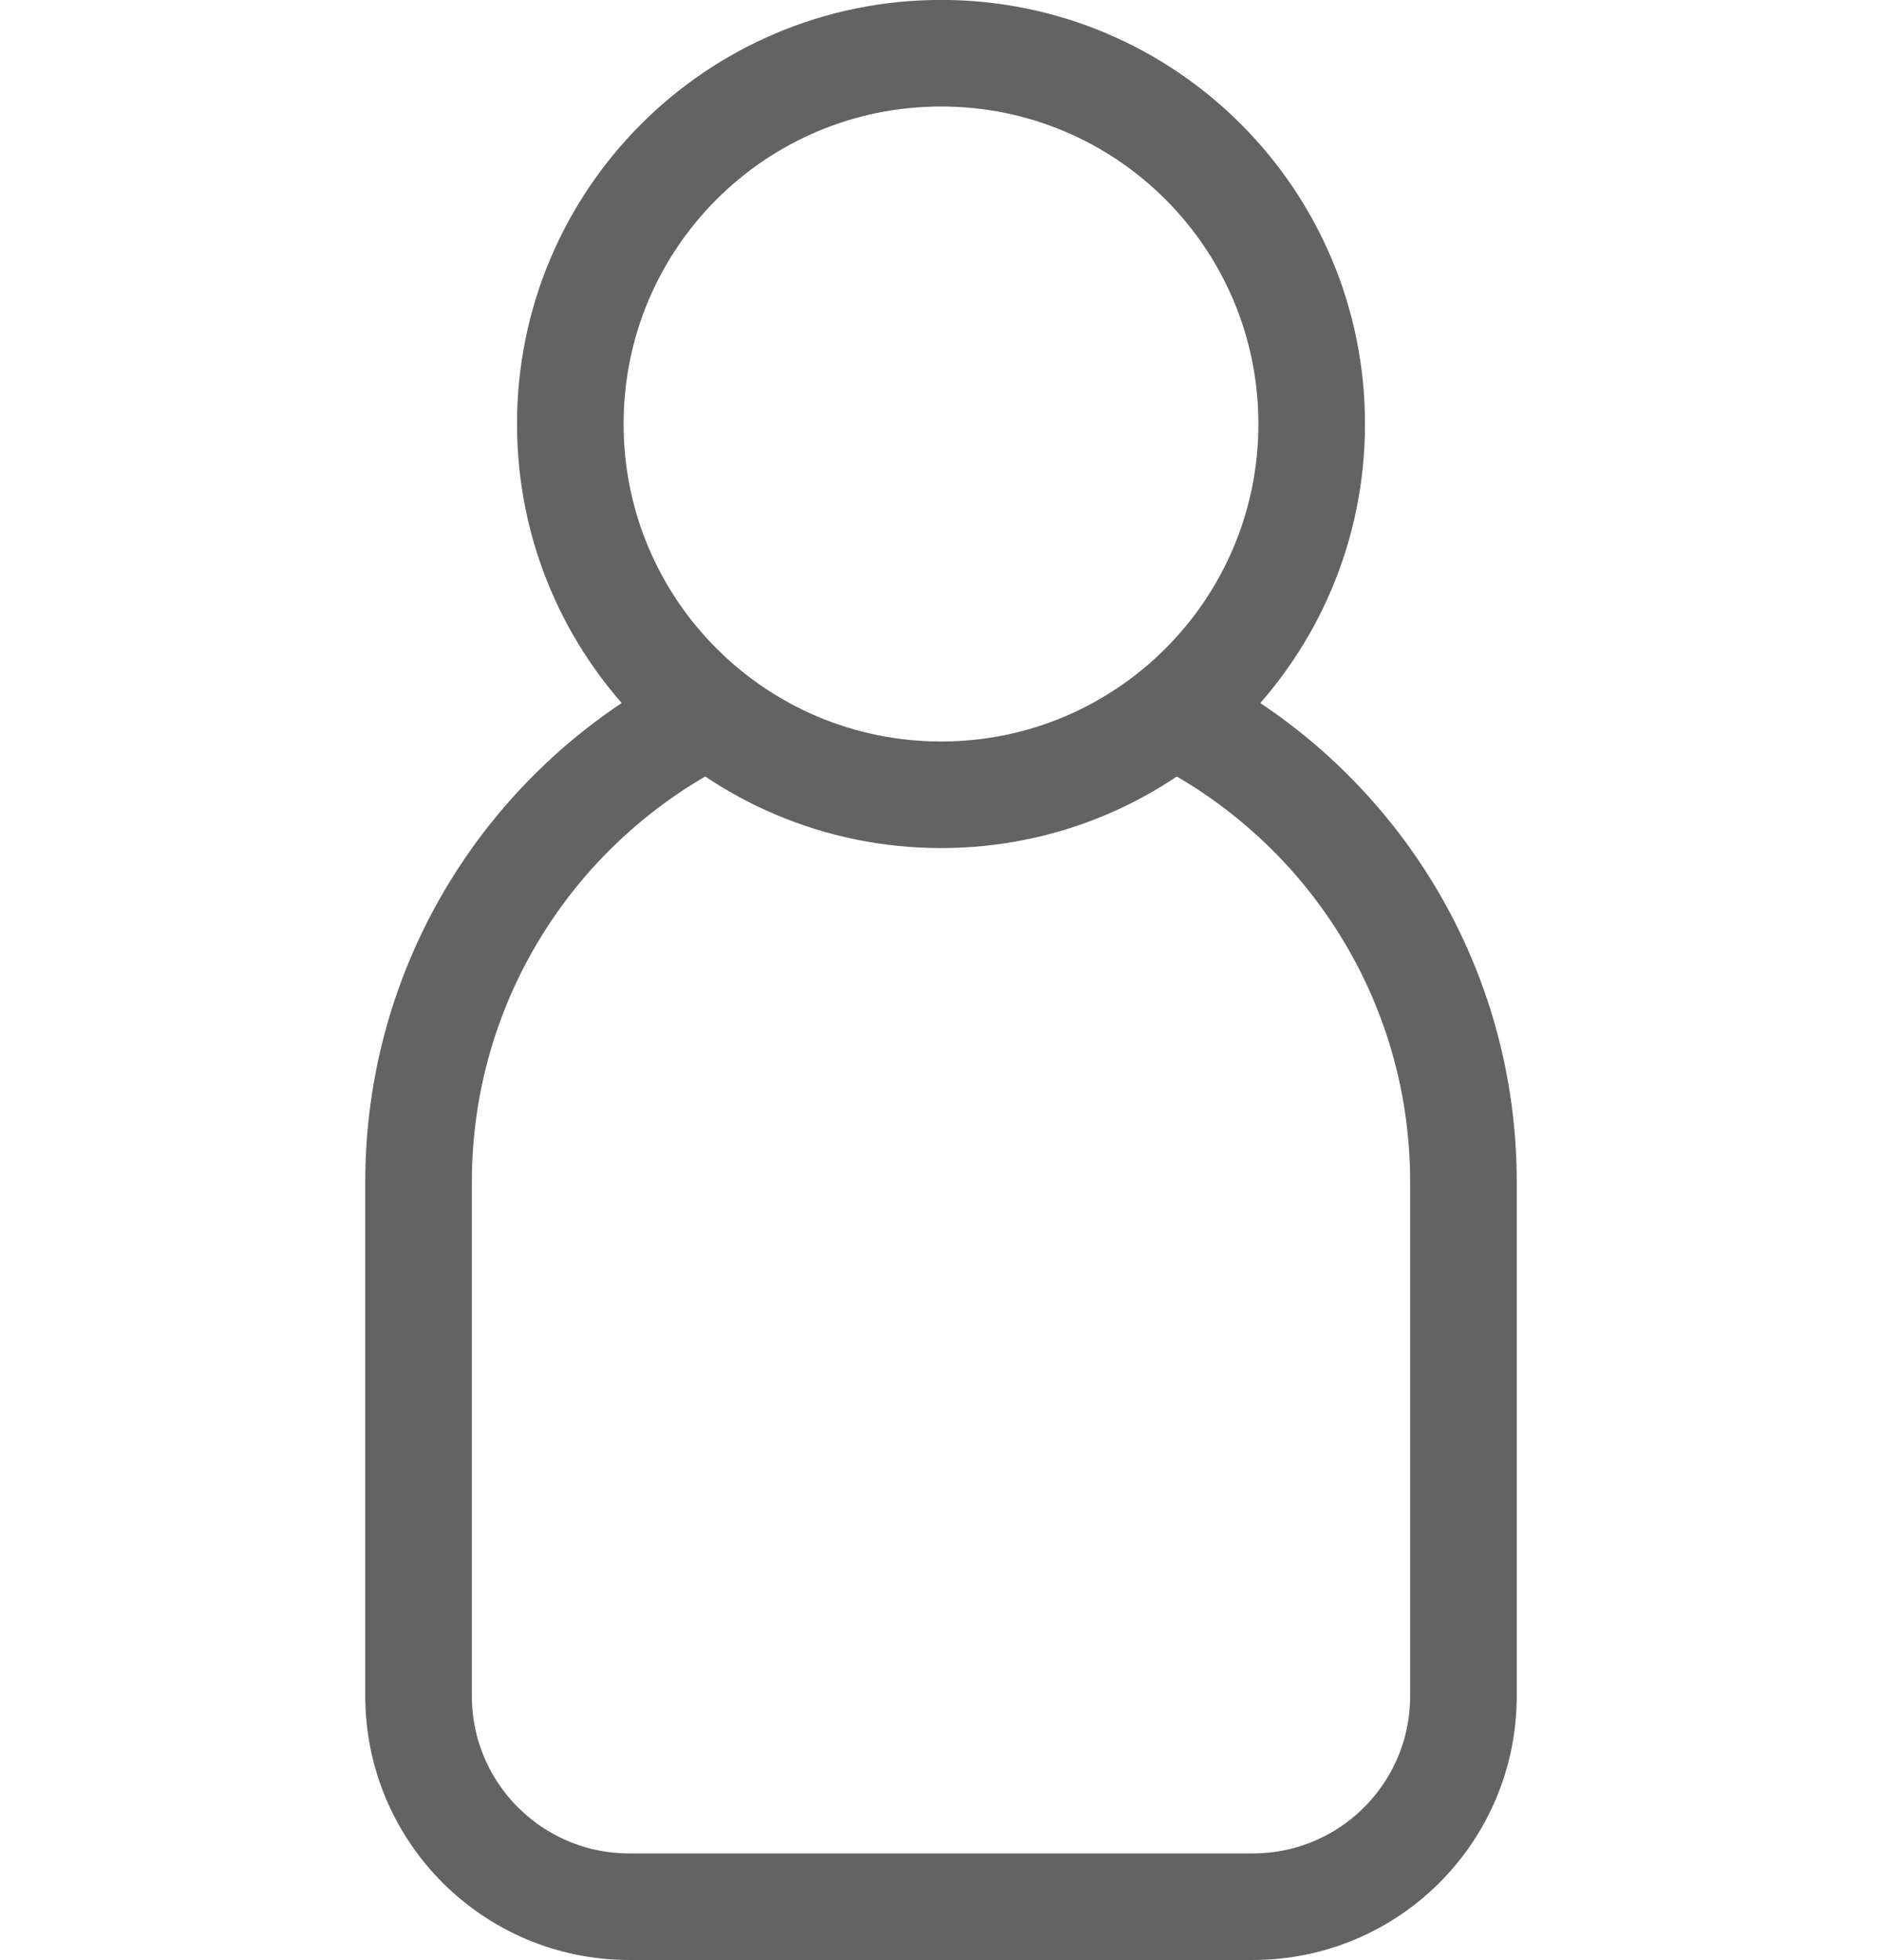
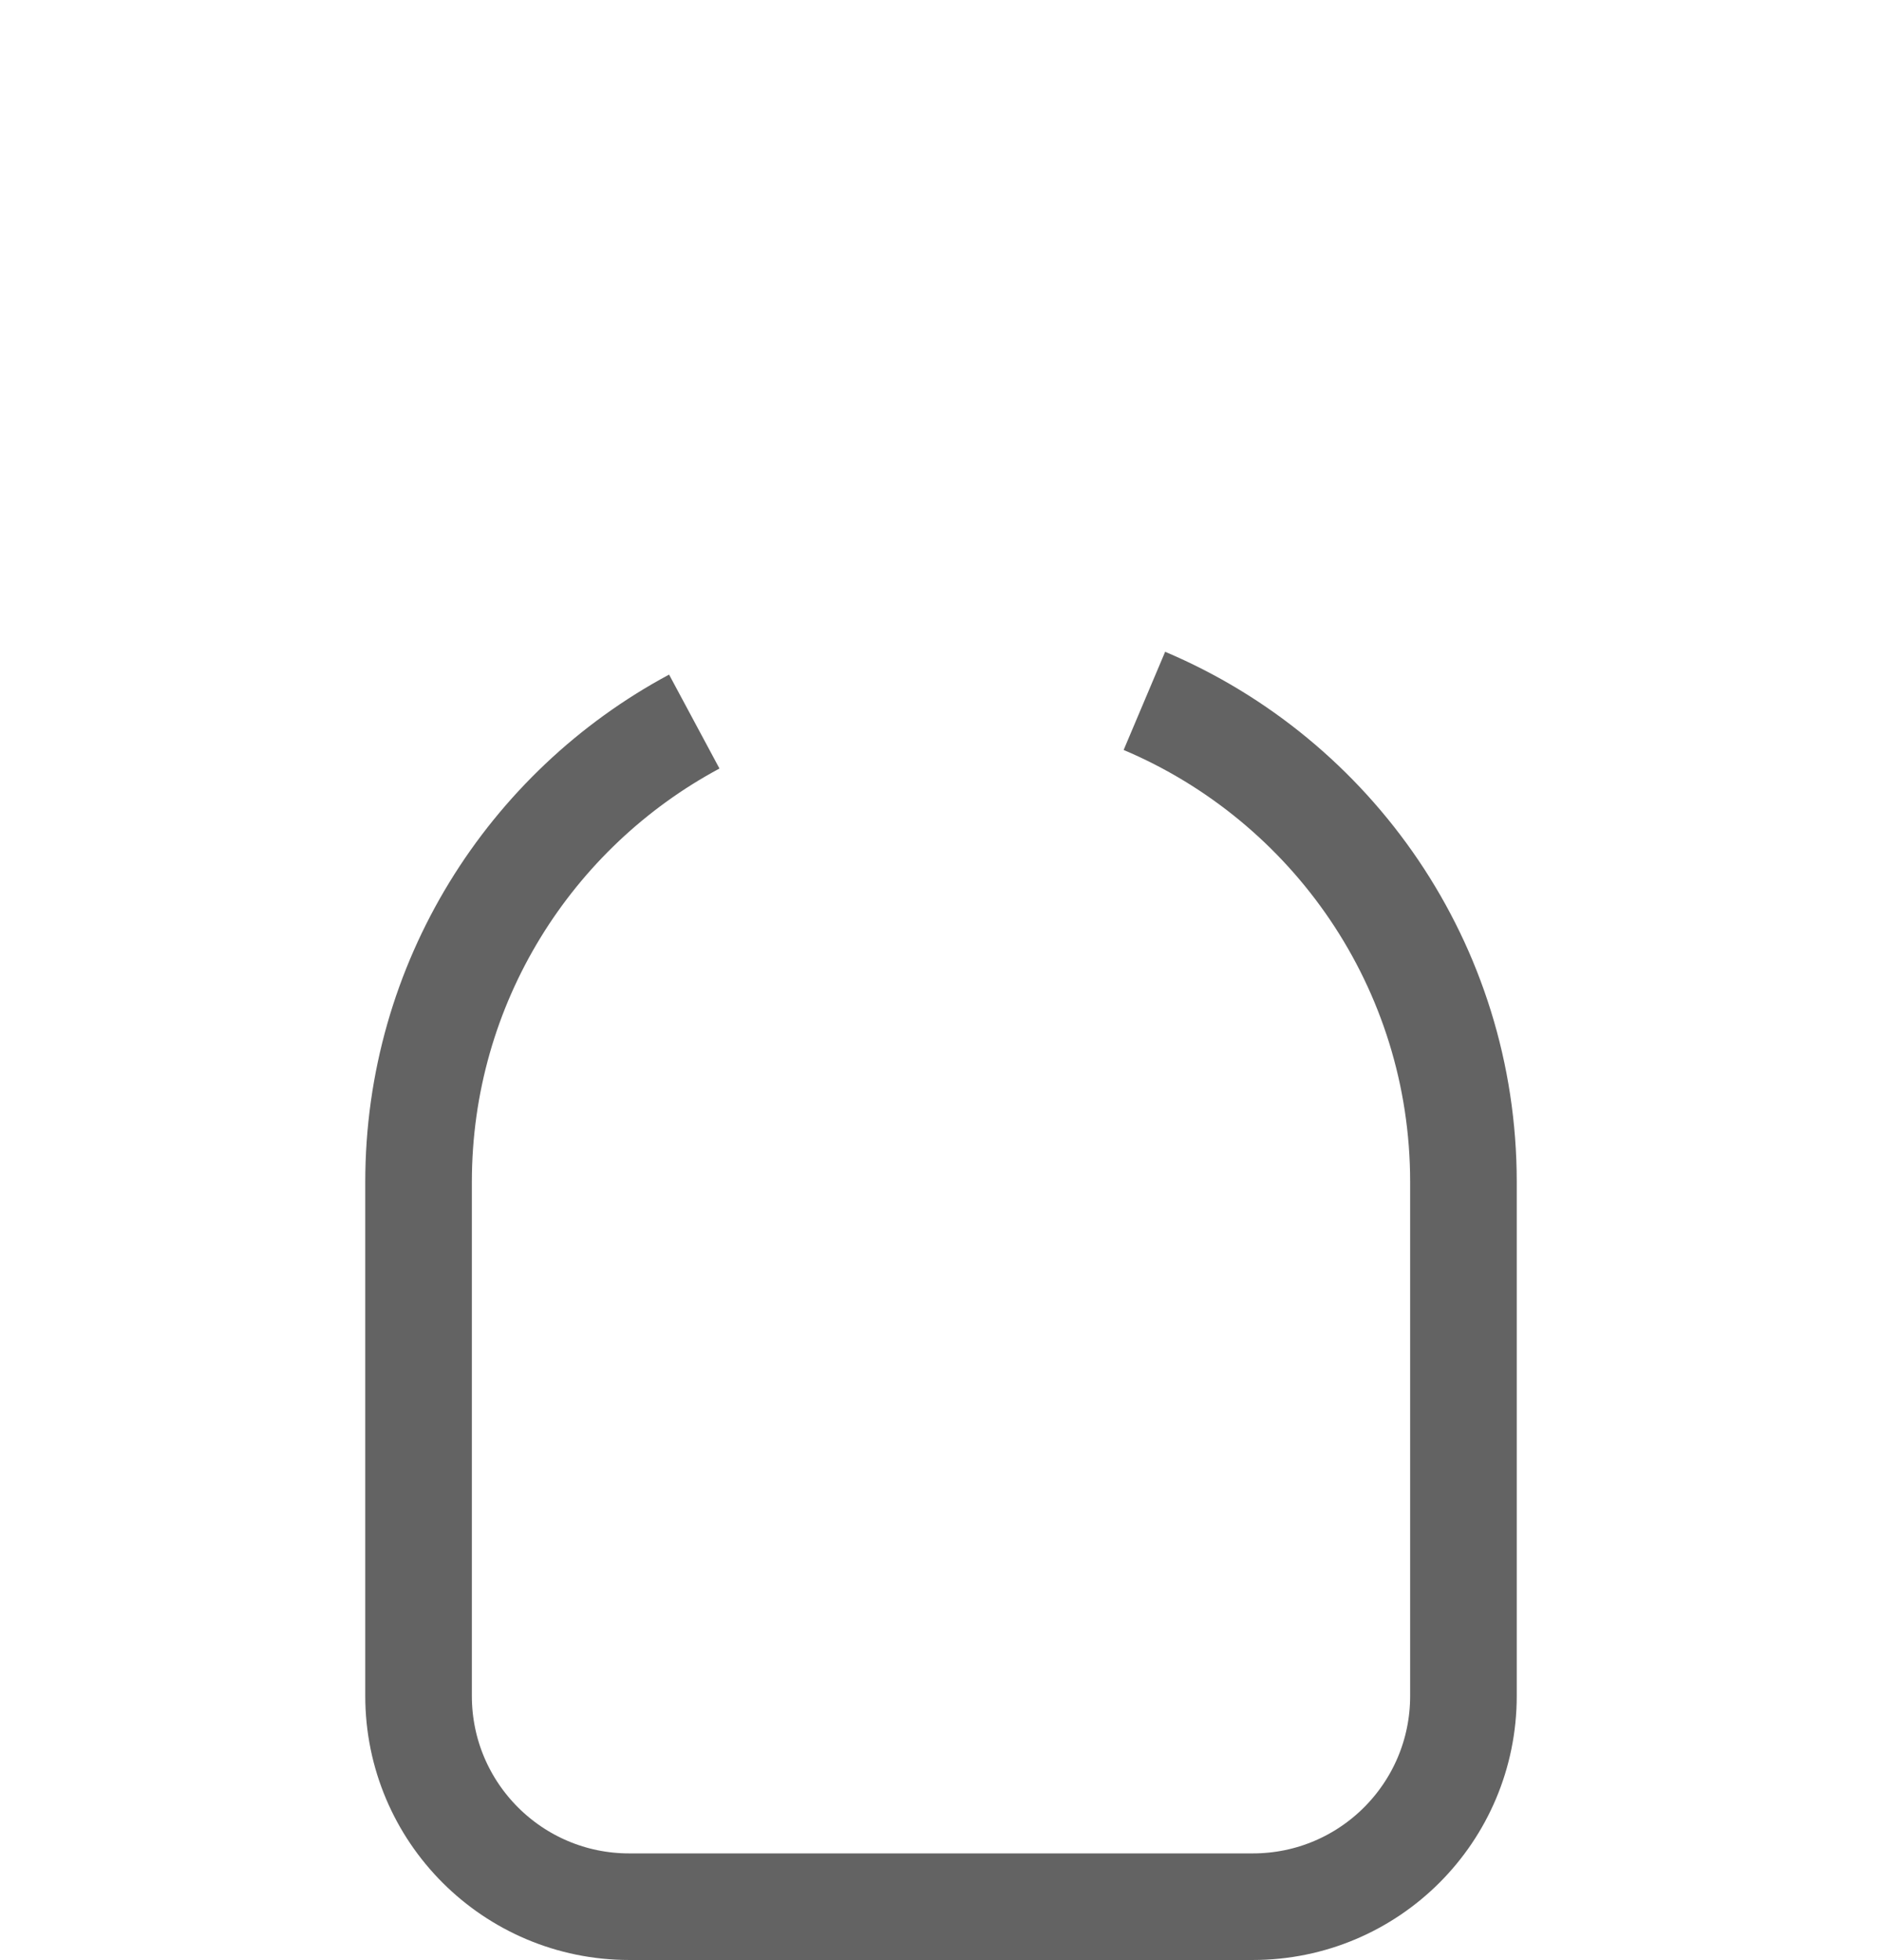
<svg xmlns="http://www.w3.org/2000/svg" xmlns:ns1="http://www.inkscape.org/namespaces/inkscape" xmlns:ns2="http://sodipodi.sourceforge.net/DTD/sodipodi-0.dtd" width="47.107" height="49.068" viewBox="0 0 12.464 12.982" version="1.1" id="svg4628" ns1:version="1.0.2-2 (e86c870879, 2021-01-15)" ns2:docname="nombre_gray.svg">
  <defs id="defs4622" />
  <ns2:namedview id="base" pagecolor="#ffffff" bordercolor="#666666" borderopacity="1.0" ns1:pageopacity="0.0" ns1:pageshadow="2" ns1:zoom="5.6" ns1:cx="28.858368" ns1:cy="37.65764" ns1:document-units="mm" ns1:current-layer="layer1" ns1:document-rotation="0" showgrid="false" fit-margin-top="0" fit-margin-left="0" fit-margin-right="0" fit-margin-bottom="0" ns1:window-width="1343" ns1:window-height="1030" ns1:window-x="2582" ns1:window-y="8" ns1:window-maximized="0" units="px" />
  <g ns1:label="Capa 1" ns1:groupmode="layer" id="layer1" transform="translate(-189.669,-177.67)">
    <path style="fill:none;stroke:#636363;stroke-width:0.706;stroke-linecap:butt;stroke-linejoin:miter;stroke-miterlimit:10;stroke-opacity:1" d="m 197.248,182.312 c 1.242,0.525 2.113,1.754 2.113,3.187 v 3.404 c 0,0.772 -0.624,1.396 -1.395,1.396 h -4.13 c -0.77,0 -1.395,-0.624 -1.395,-1.396 v -3.404 c 0,-1.319 0.739,-2.467 1.826,-3.05" id="path3109" />
-     <path style="fill:none;stroke:#636363;stroke-width:0.706;stroke-linecap:butt;stroke-linejoin:miter;stroke-miterlimit:10;stroke-opacity:1" d="m 198.356,180.478 c 0,-1.357 -1.098,-2.456 -2.454,-2.456 -1.357,0 -2.456,1.098 -2.456,2.456 0,1.356 1.098,2.456 2.456,2.456 1.356,0 2.454,-1.1 2.454,-2.456 z m 0,0" id="path3111" />
  </g>
</svg>